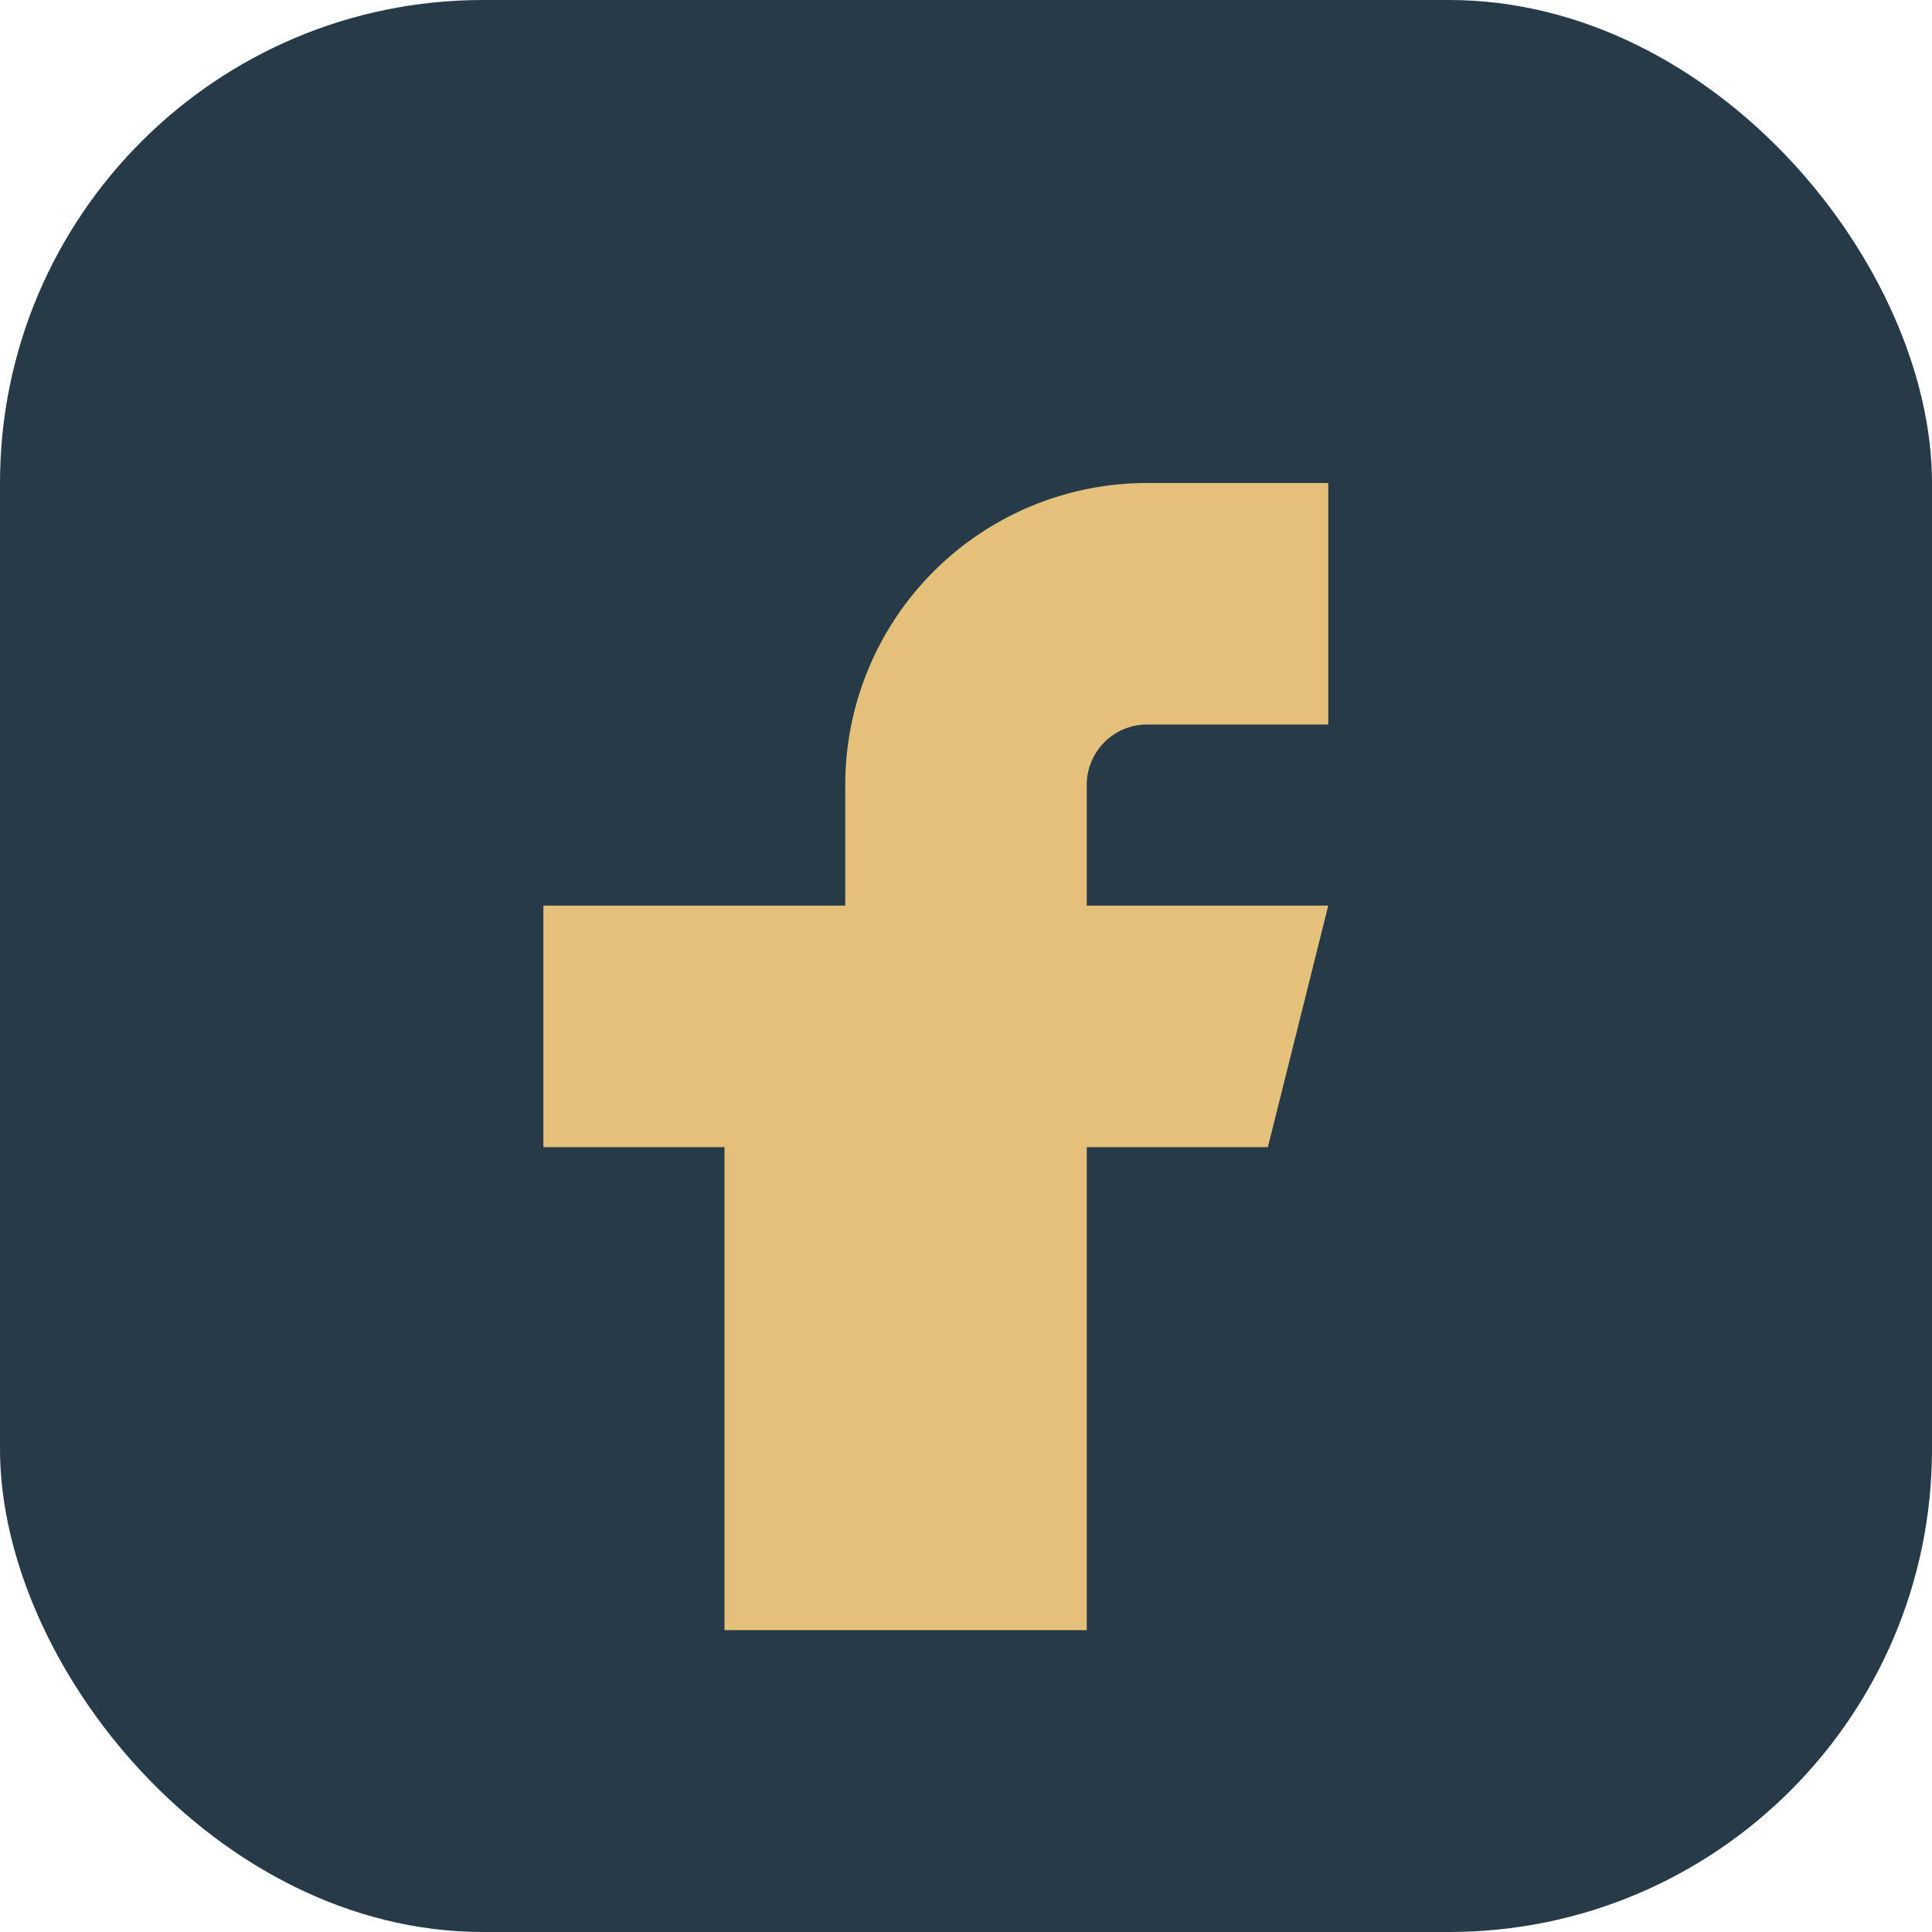
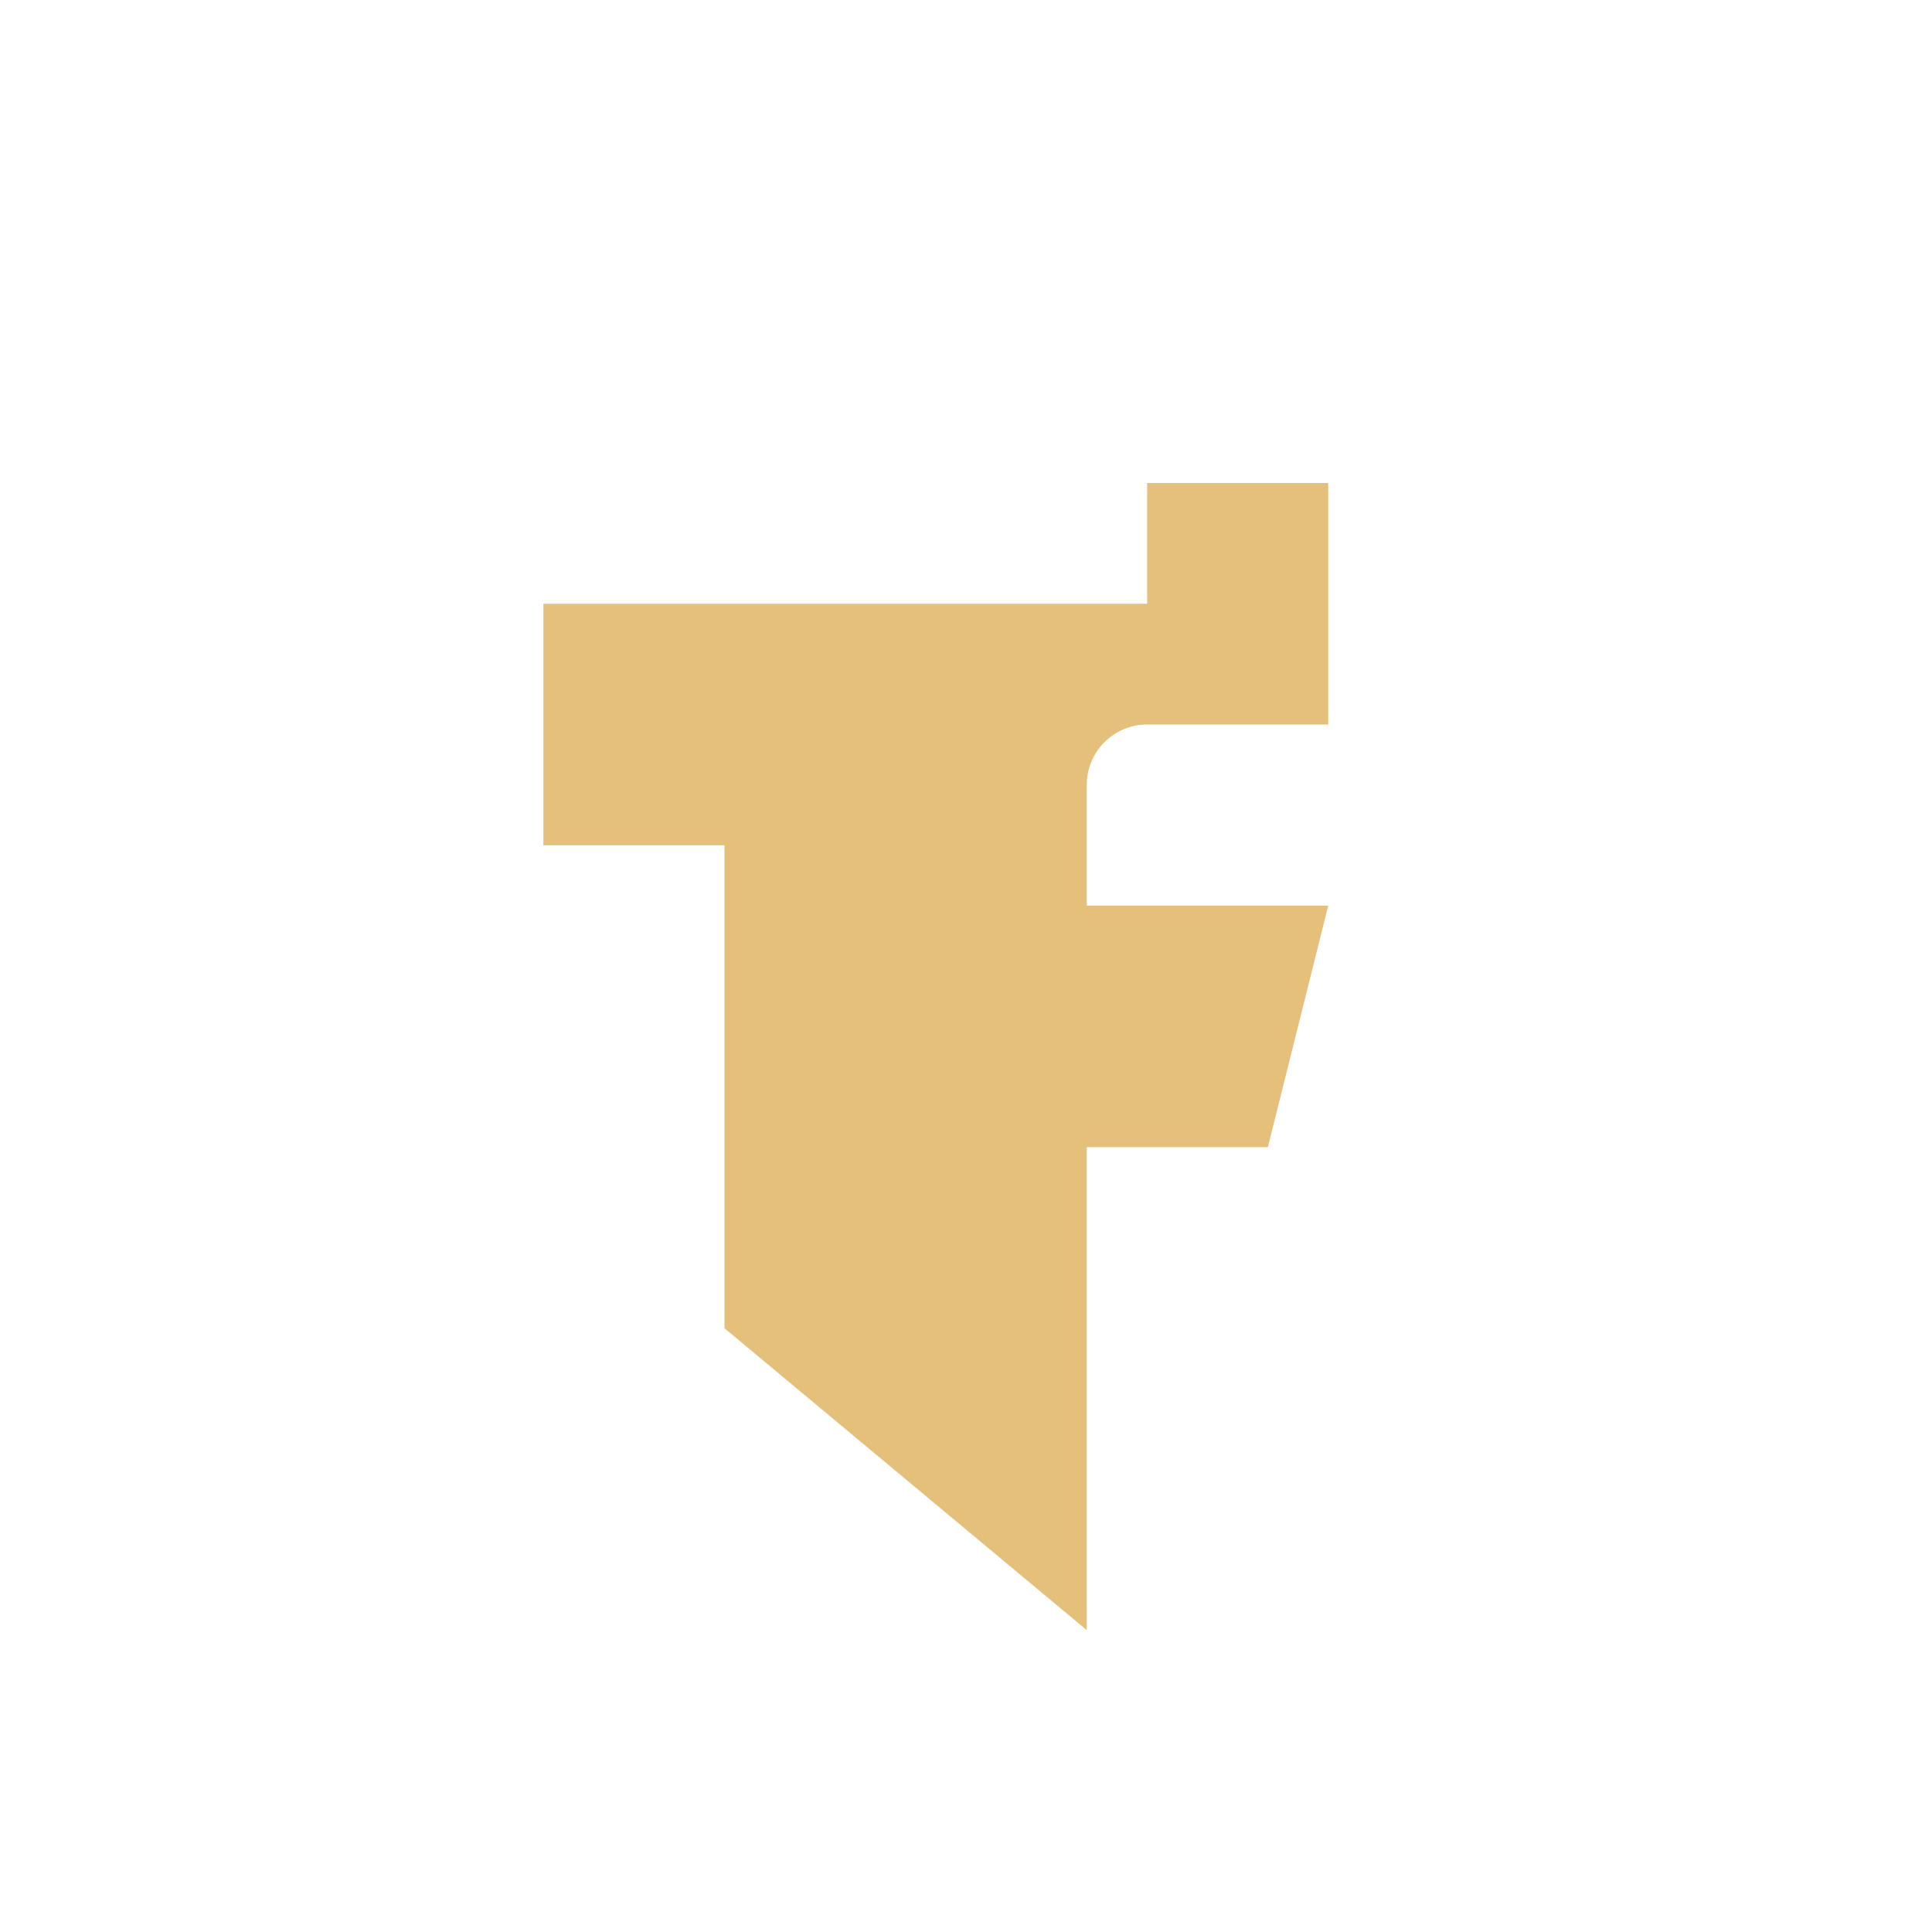
<svg xmlns="http://www.w3.org/2000/svg" width="32" height="32" viewBox="0 0 32 32">
-   <rect width="32" height="32" rx="8" fill="#273A47" />
-   <path d="M18 27v-8h3l1-4h-4v-2a1 1 0 0 1 1-1h3v-4h-3a5 5 0 0 0-5 5v2H9v4h3v8z" fill="#E5C07B" />
+   <path d="M18 27v-8h3l1-4h-4v-2a1 1 0 0 1 1-1h3v-4h-3v2H9v4h3v8z" fill="#E5C07B" />
</svg>